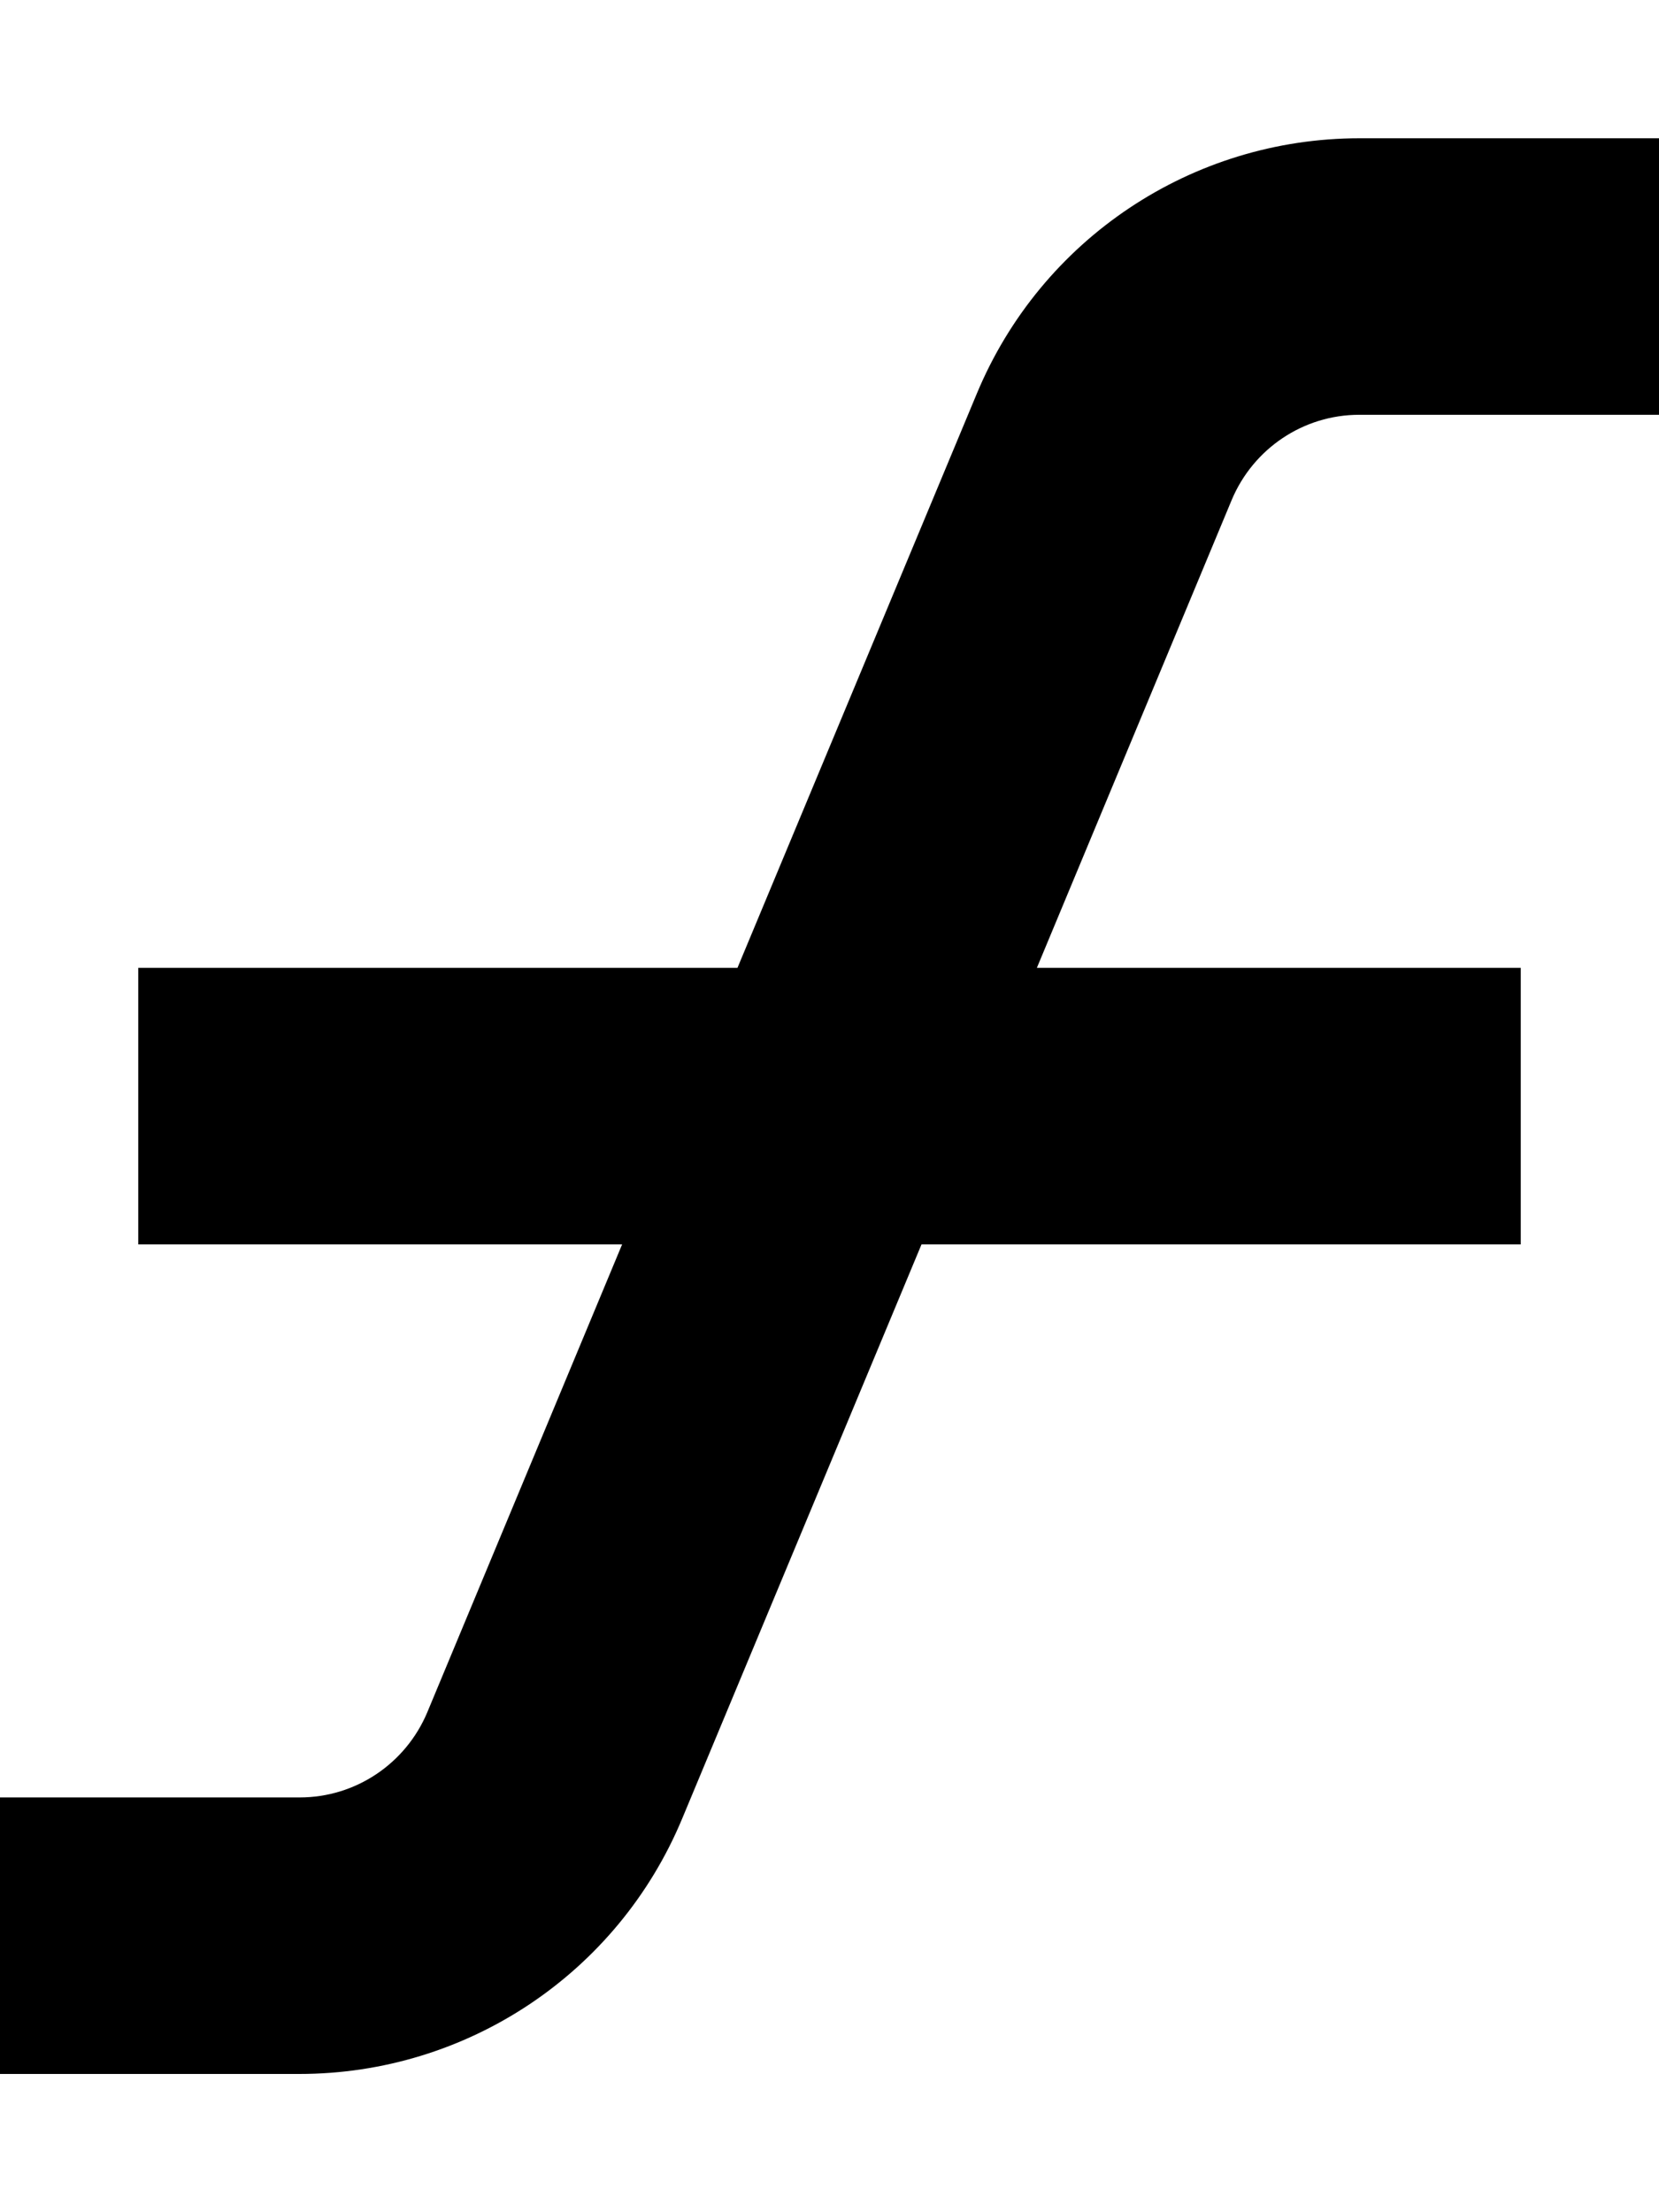
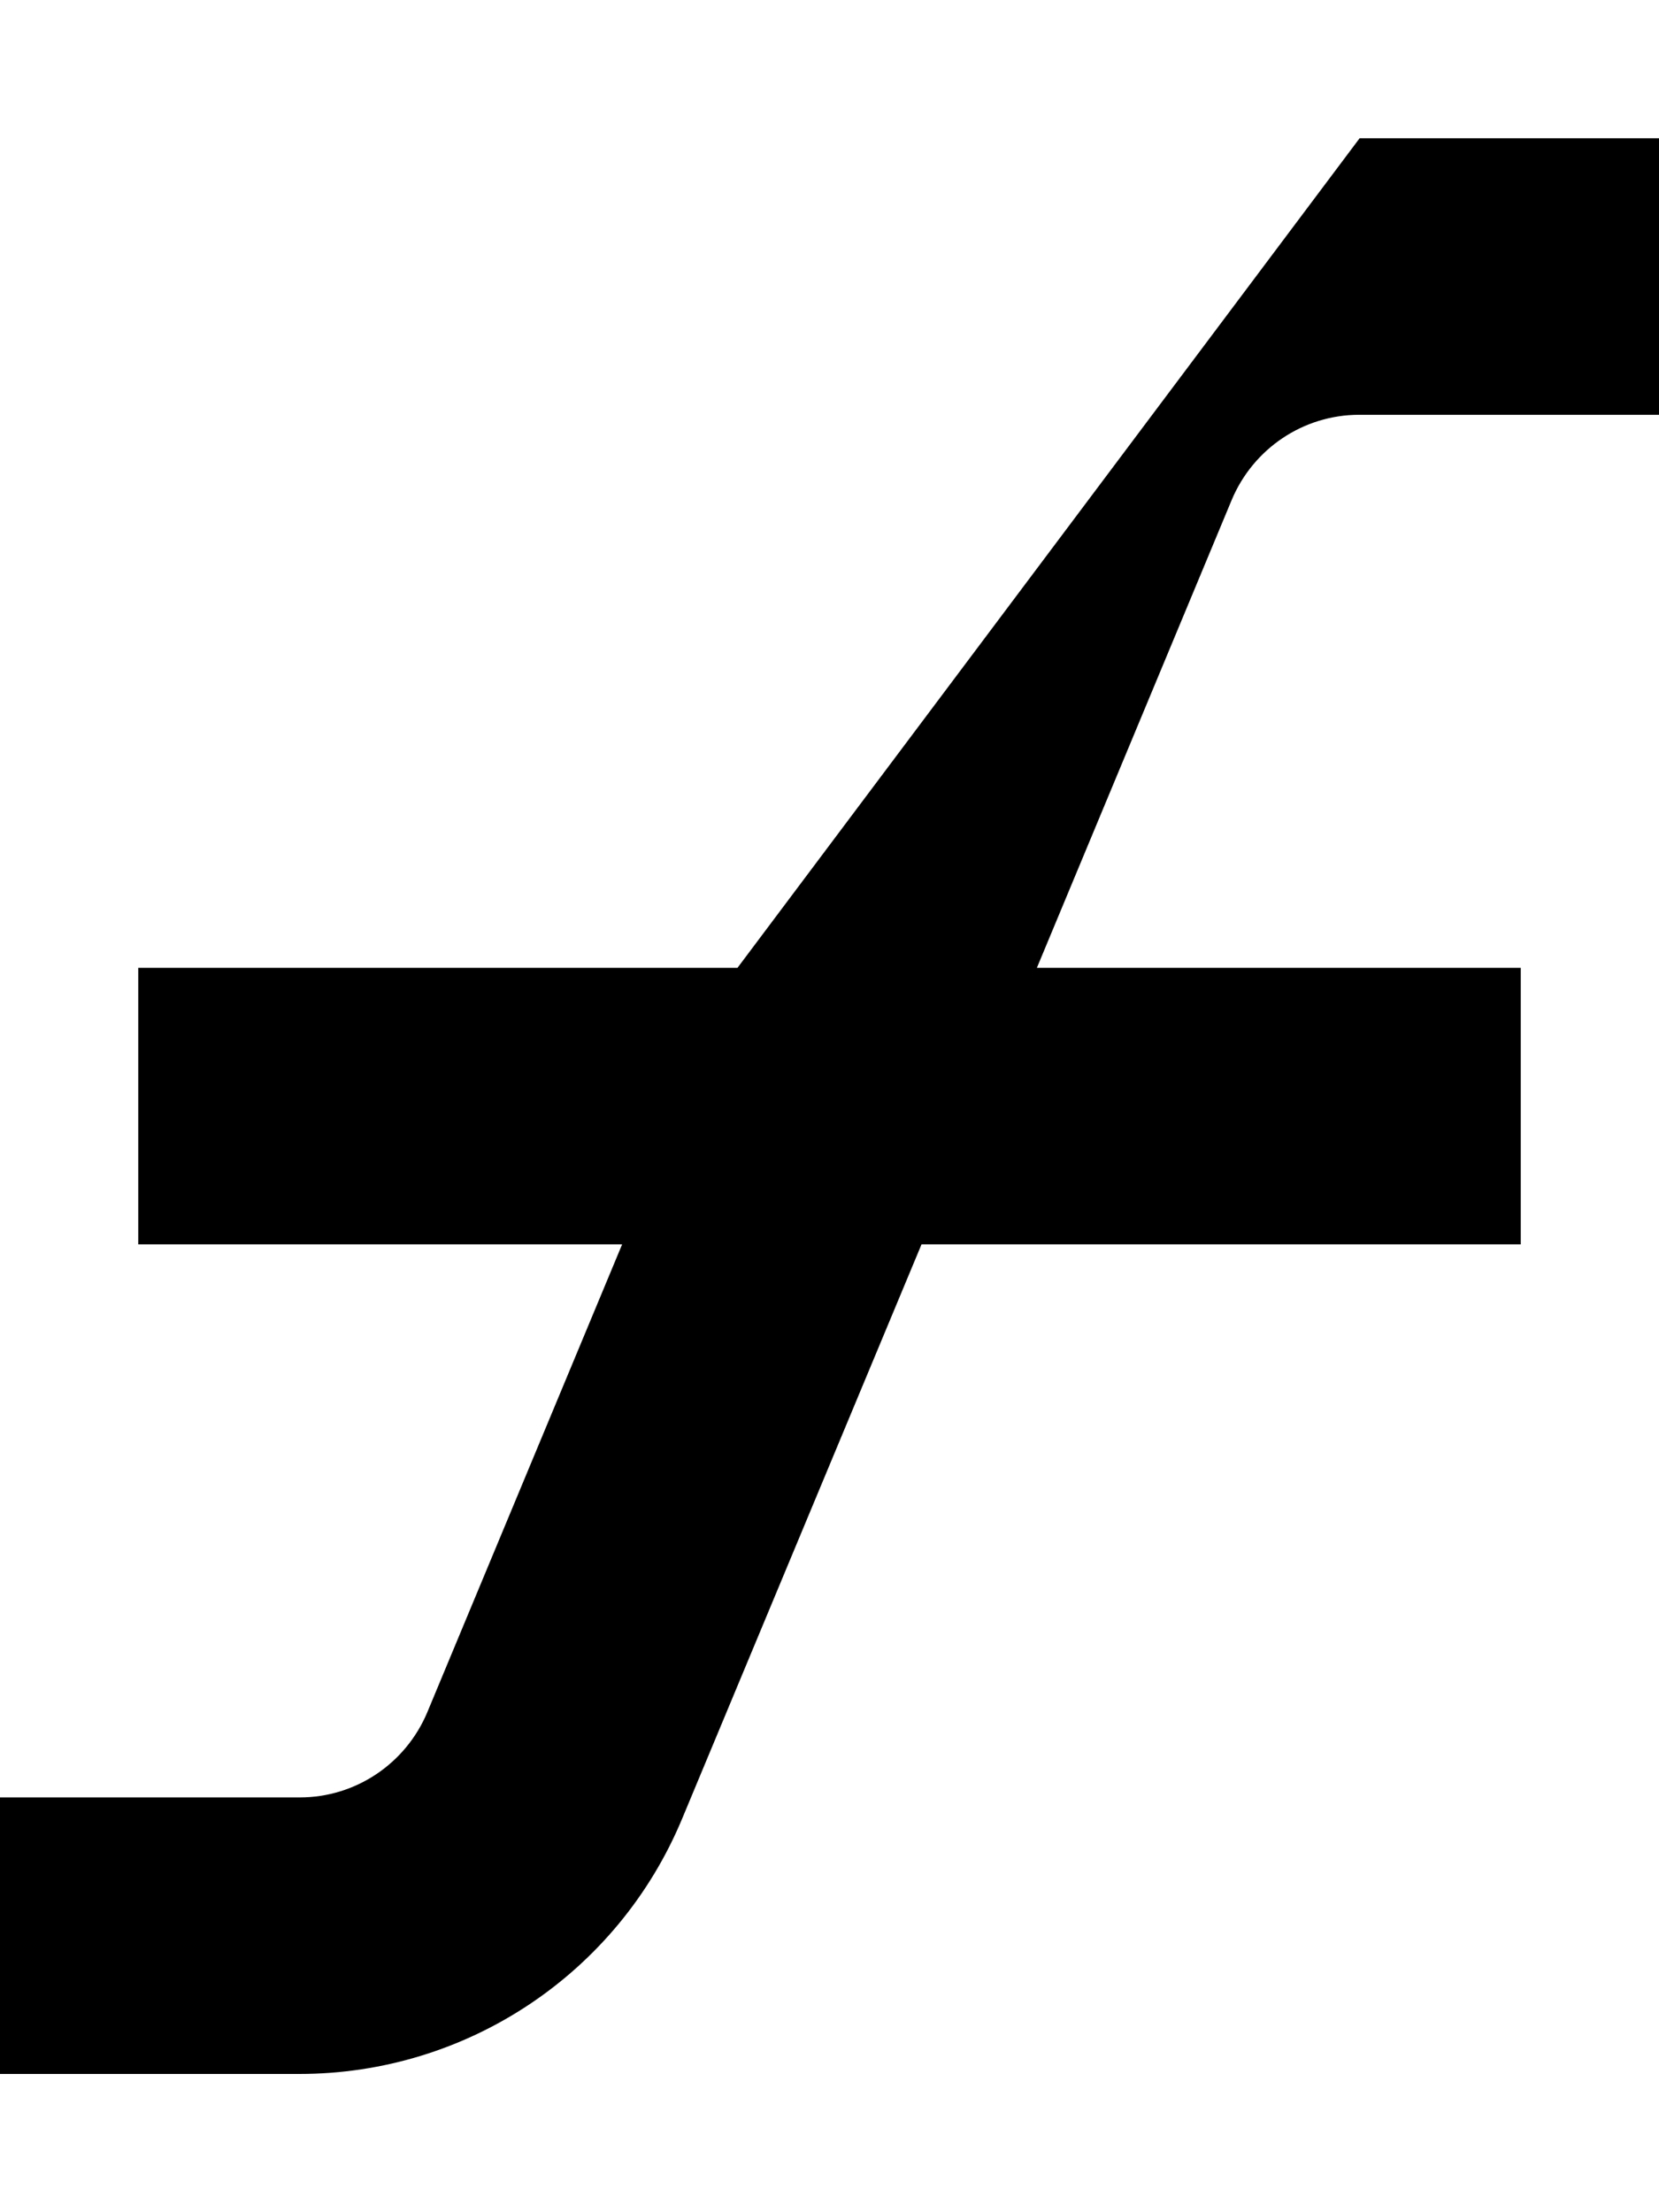
<svg xmlns="http://www.w3.org/2000/svg" viewBox="0 0 384 512">
-   <path d="M314.7 32c-38.8 0-73.7 23.3-88.6 59.1L170.7 224 32 224l0 64 112 0L98.9 396.3c-5 11.9-16.6 19.7-29.5 19.7L0 416l0 64 69.3 0c38.8 0 73.7-23.3 88.6-59.1L213.3 288 352 288l0-64-112 0 45.1-108.3c5-11.9 16.6-19.7 29.5-19.7L384 96l0-64-69.3 0z" />
+   <path d="M314.7 32L170.7 224 32 224l0 64 112 0L98.9 396.3c-5 11.9-16.6 19.7-29.5 19.7L0 416l0 64 69.3 0c38.8 0 73.7-23.3 88.6-59.1L213.3 288 352 288l0-64-112 0 45.1-108.3c5-11.9 16.6-19.7 29.5-19.7L384 96l0-64-69.3 0z" />
</svg>